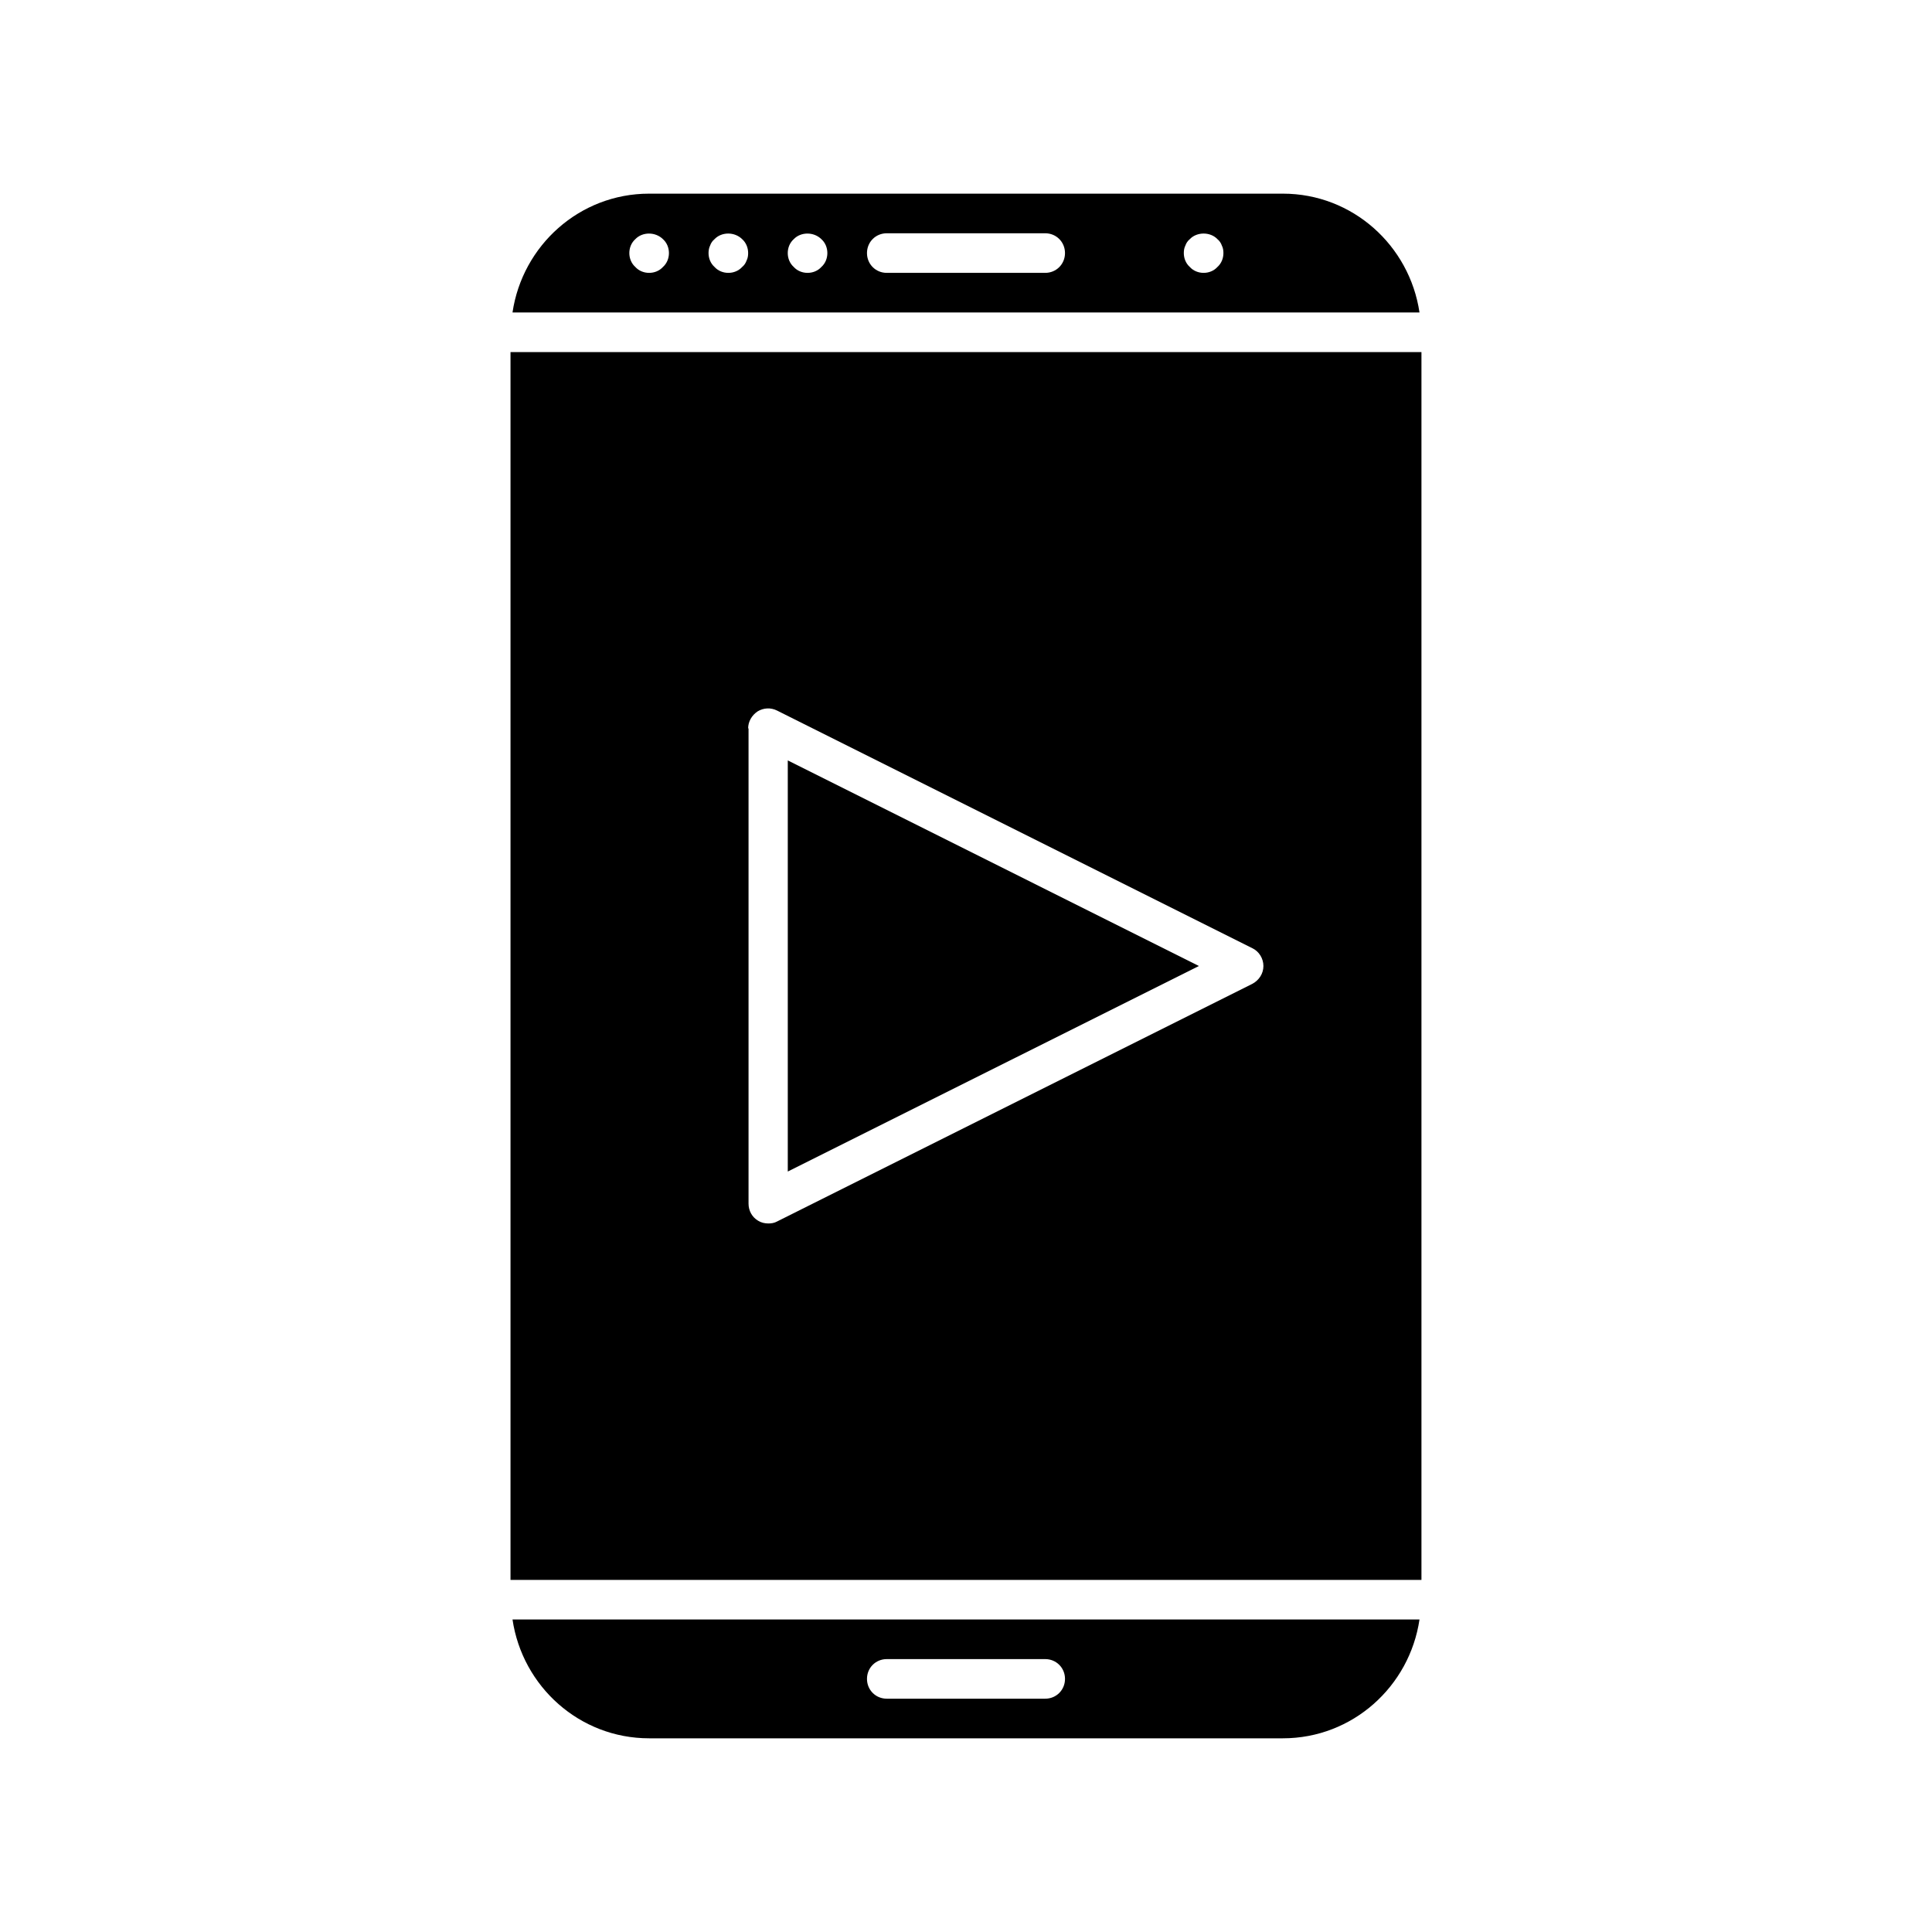
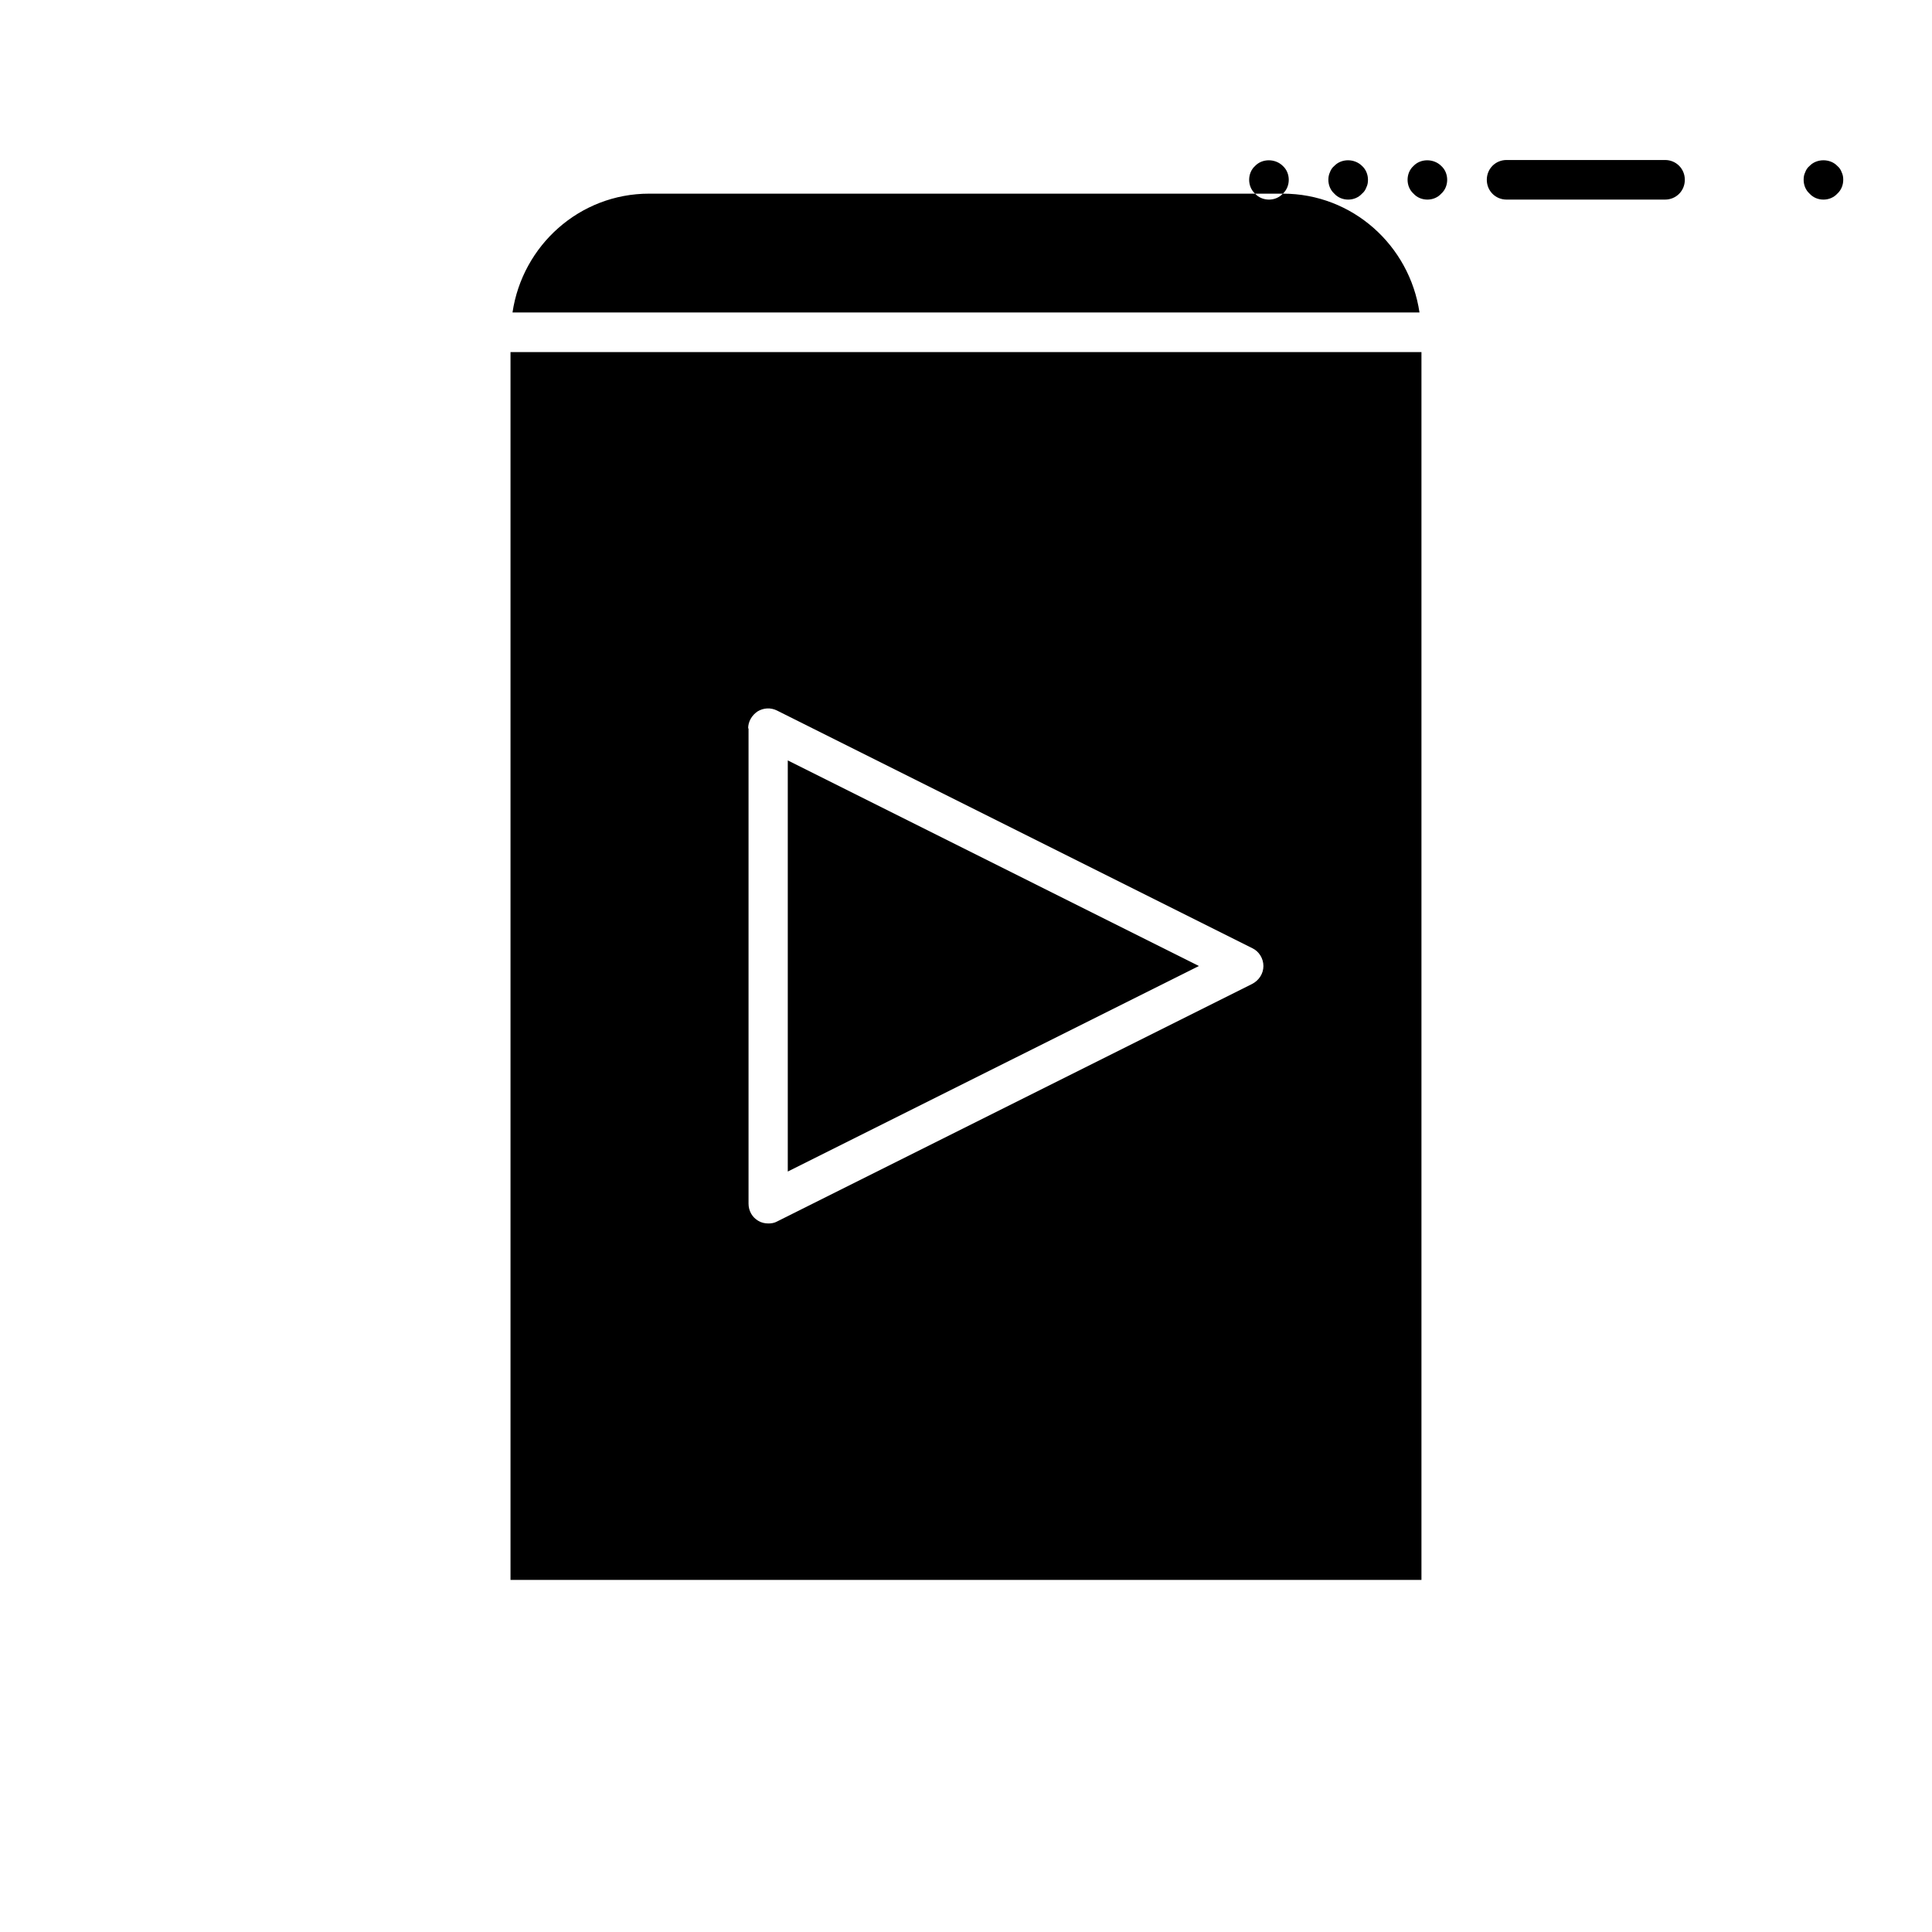
<svg xmlns="http://www.w3.org/2000/svg" fill="#000000" width="800px" height="800px" version="1.1" viewBox="144 144 512 512">
  <g>
    <path d="m279.29 562.69h241.41v-325.38h-241.41zm62.977-225.66c0-1.785 0.945-3.465 2.519-4.512 1.574-0.945 3.465-1.051 5.144-0.211l125.95 62.977c1.785 0.84 2.938 2.731 2.938 4.723 0 1.996-1.156 3.777-2.938 4.723l-125.95 62.977c-0.734 0.418-1.574 0.523-2.309 0.523-0.945 0-1.891-0.211-2.731-0.734-1.574-0.945-2.519-2.625-2.519-4.512v-125.95z" />
-     <path d="m483.96 195.32h-167.93c-18.473 0-33.586 13.75-36.211 31.488h240.36c-2.625-17.738-17.738-31.488-36.215-31.488zm-164.26 19.418c-0.945 1.051-2.309 1.574-3.672 1.574s-2.731-0.523-3.672-1.574c-1.051-0.941-1.578-2.309-1.578-3.672 0-1.363 0.523-2.731 1.574-3.672 1.891-1.996 5.352-1.996 7.348 0 1.051 0.941 1.574 2.309 1.574 3.672 0 1.363-0.523 2.731-1.574 3.672zm22.148-1.68c-0.211 0.629-0.629 1.258-1.156 1.68-0.945 1.051-2.309 1.574-3.672 1.574-1.363 0-2.731-0.523-3.672-1.574-1.051-0.941-1.578-2.309-1.578-3.672 0-0.629 0.105-1.363 0.418-1.996 0.211-0.629 0.629-1.258 1.156-1.68 1.891-1.996 5.352-1.996 7.348 0 1.051 0.945 1.574 2.312 1.574 3.676 0 0.734-0.105 1.363-0.418 1.992zm19.836 1.68c-0.945 1.051-2.309 1.574-3.672 1.574s-2.731-0.523-3.672-1.574c-1.051-0.941-1.578-2.309-1.578-3.672 0-1.363 0.523-2.731 1.574-3.672 1.891-1.996 5.352-1.996 7.348 0 1.051 0.941 1.574 2.309 1.574 3.672 0 1.363-0.523 2.731-1.574 3.672zm59.305 1.574h-41.984c-2.938 0-5.246-2.309-5.246-5.246s2.309-5.246 5.246-5.246h41.984c2.938 0 5.246 2.309 5.246 5.246s-2.309 5.246-5.246 5.246zm45.656-1.574c-0.945 1.051-2.309 1.574-3.672 1.574-1.363 0-2.731-0.523-3.672-1.574-1.055-0.941-1.578-2.309-1.578-3.672 0-0.734 0.105-1.363 0.418-1.996 0.211-0.629 0.629-1.258 1.156-1.68 1.891-1.996 5.457-1.996 7.348 0 0.523 0.418 0.945 1.051 1.156 1.68 0.312 0.633 0.418 1.262 0.418 1.996 0 1.363-0.523 2.731-1.574 3.672z" />
+     <path d="m483.96 195.32h-167.93c-18.473 0-33.586 13.75-36.211 31.488h240.36c-2.625-17.738-17.738-31.488-36.215-31.488zc-0.945 1.051-2.309 1.574-3.672 1.574s-2.731-0.523-3.672-1.574c-1.051-0.941-1.578-2.309-1.578-3.672 0-1.363 0.523-2.731 1.574-3.672 1.891-1.996 5.352-1.996 7.348 0 1.051 0.941 1.574 2.309 1.574 3.672 0 1.363-0.523 2.731-1.574 3.672zm22.148-1.68c-0.211 0.629-0.629 1.258-1.156 1.68-0.945 1.051-2.309 1.574-3.672 1.574-1.363 0-2.731-0.523-3.672-1.574-1.051-0.941-1.578-2.309-1.578-3.672 0-0.629 0.105-1.363 0.418-1.996 0.211-0.629 0.629-1.258 1.156-1.68 1.891-1.996 5.352-1.996 7.348 0 1.051 0.945 1.574 2.312 1.574 3.676 0 0.734-0.105 1.363-0.418 1.992zm19.836 1.68c-0.945 1.051-2.309 1.574-3.672 1.574s-2.731-0.523-3.672-1.574c-1.051-0.941-1.578-2.309-1.578-3.672 0-1.363 0.523-2.731 1.574-3.672 1.891-1.996 5.352-1.996 7.348 0 1.051 0.941 1.574 2.309 1.574 3.672 0 1.363-0.523 2.731-1.574 3.672zm59.305 1.574h-41.984c-2.938 0-5.246-2.309-5.246-5.246s2.309-5.246 5.246-5.246h41.984c2.938 0 5.246 2.309 5.246 5.246s-2.309 5.246-5.246 5.246zm45.656-1.574c-0.945 1.051-2.309 1.574-3.672 1.574-1.363 0-2.731-0.523-3.672-1.574-1.055-0.941-1.578-2.309-1.578-3.672 0-0.734 0.105-1.363 0.418-1.996 0.211-0.629 0.629-1.258 1.156-1.68 1.891-1.996 5.457-1.996 7.348 0 0.523 0.418 0.945 1.051 1.156 1.68 0.312 0.633 0.418 1.262 0.418 1.996 0 1.363-0.523 2.731-1.574 3.672z" />
    <path d="m352.77 345.52v108.95l108.95-54.473z" />
-     <path d="m316.03 604.67h167.94c18.473 0 33.586-13.75 36.211-31.488h-240.36c2.621 17.738 17.738 31.488 36.211 31.488zm62.977-20.992h41.984c2.938 0 5.246 2.309 5.246 5.246s-2.309 5.246-5.246 5.246h-41.984c-2.938 0-5.246-2.309-5.246-5.246-0.004-2.938 2.305-5.246 5.246-5.246z" />
  </g>
</svg>